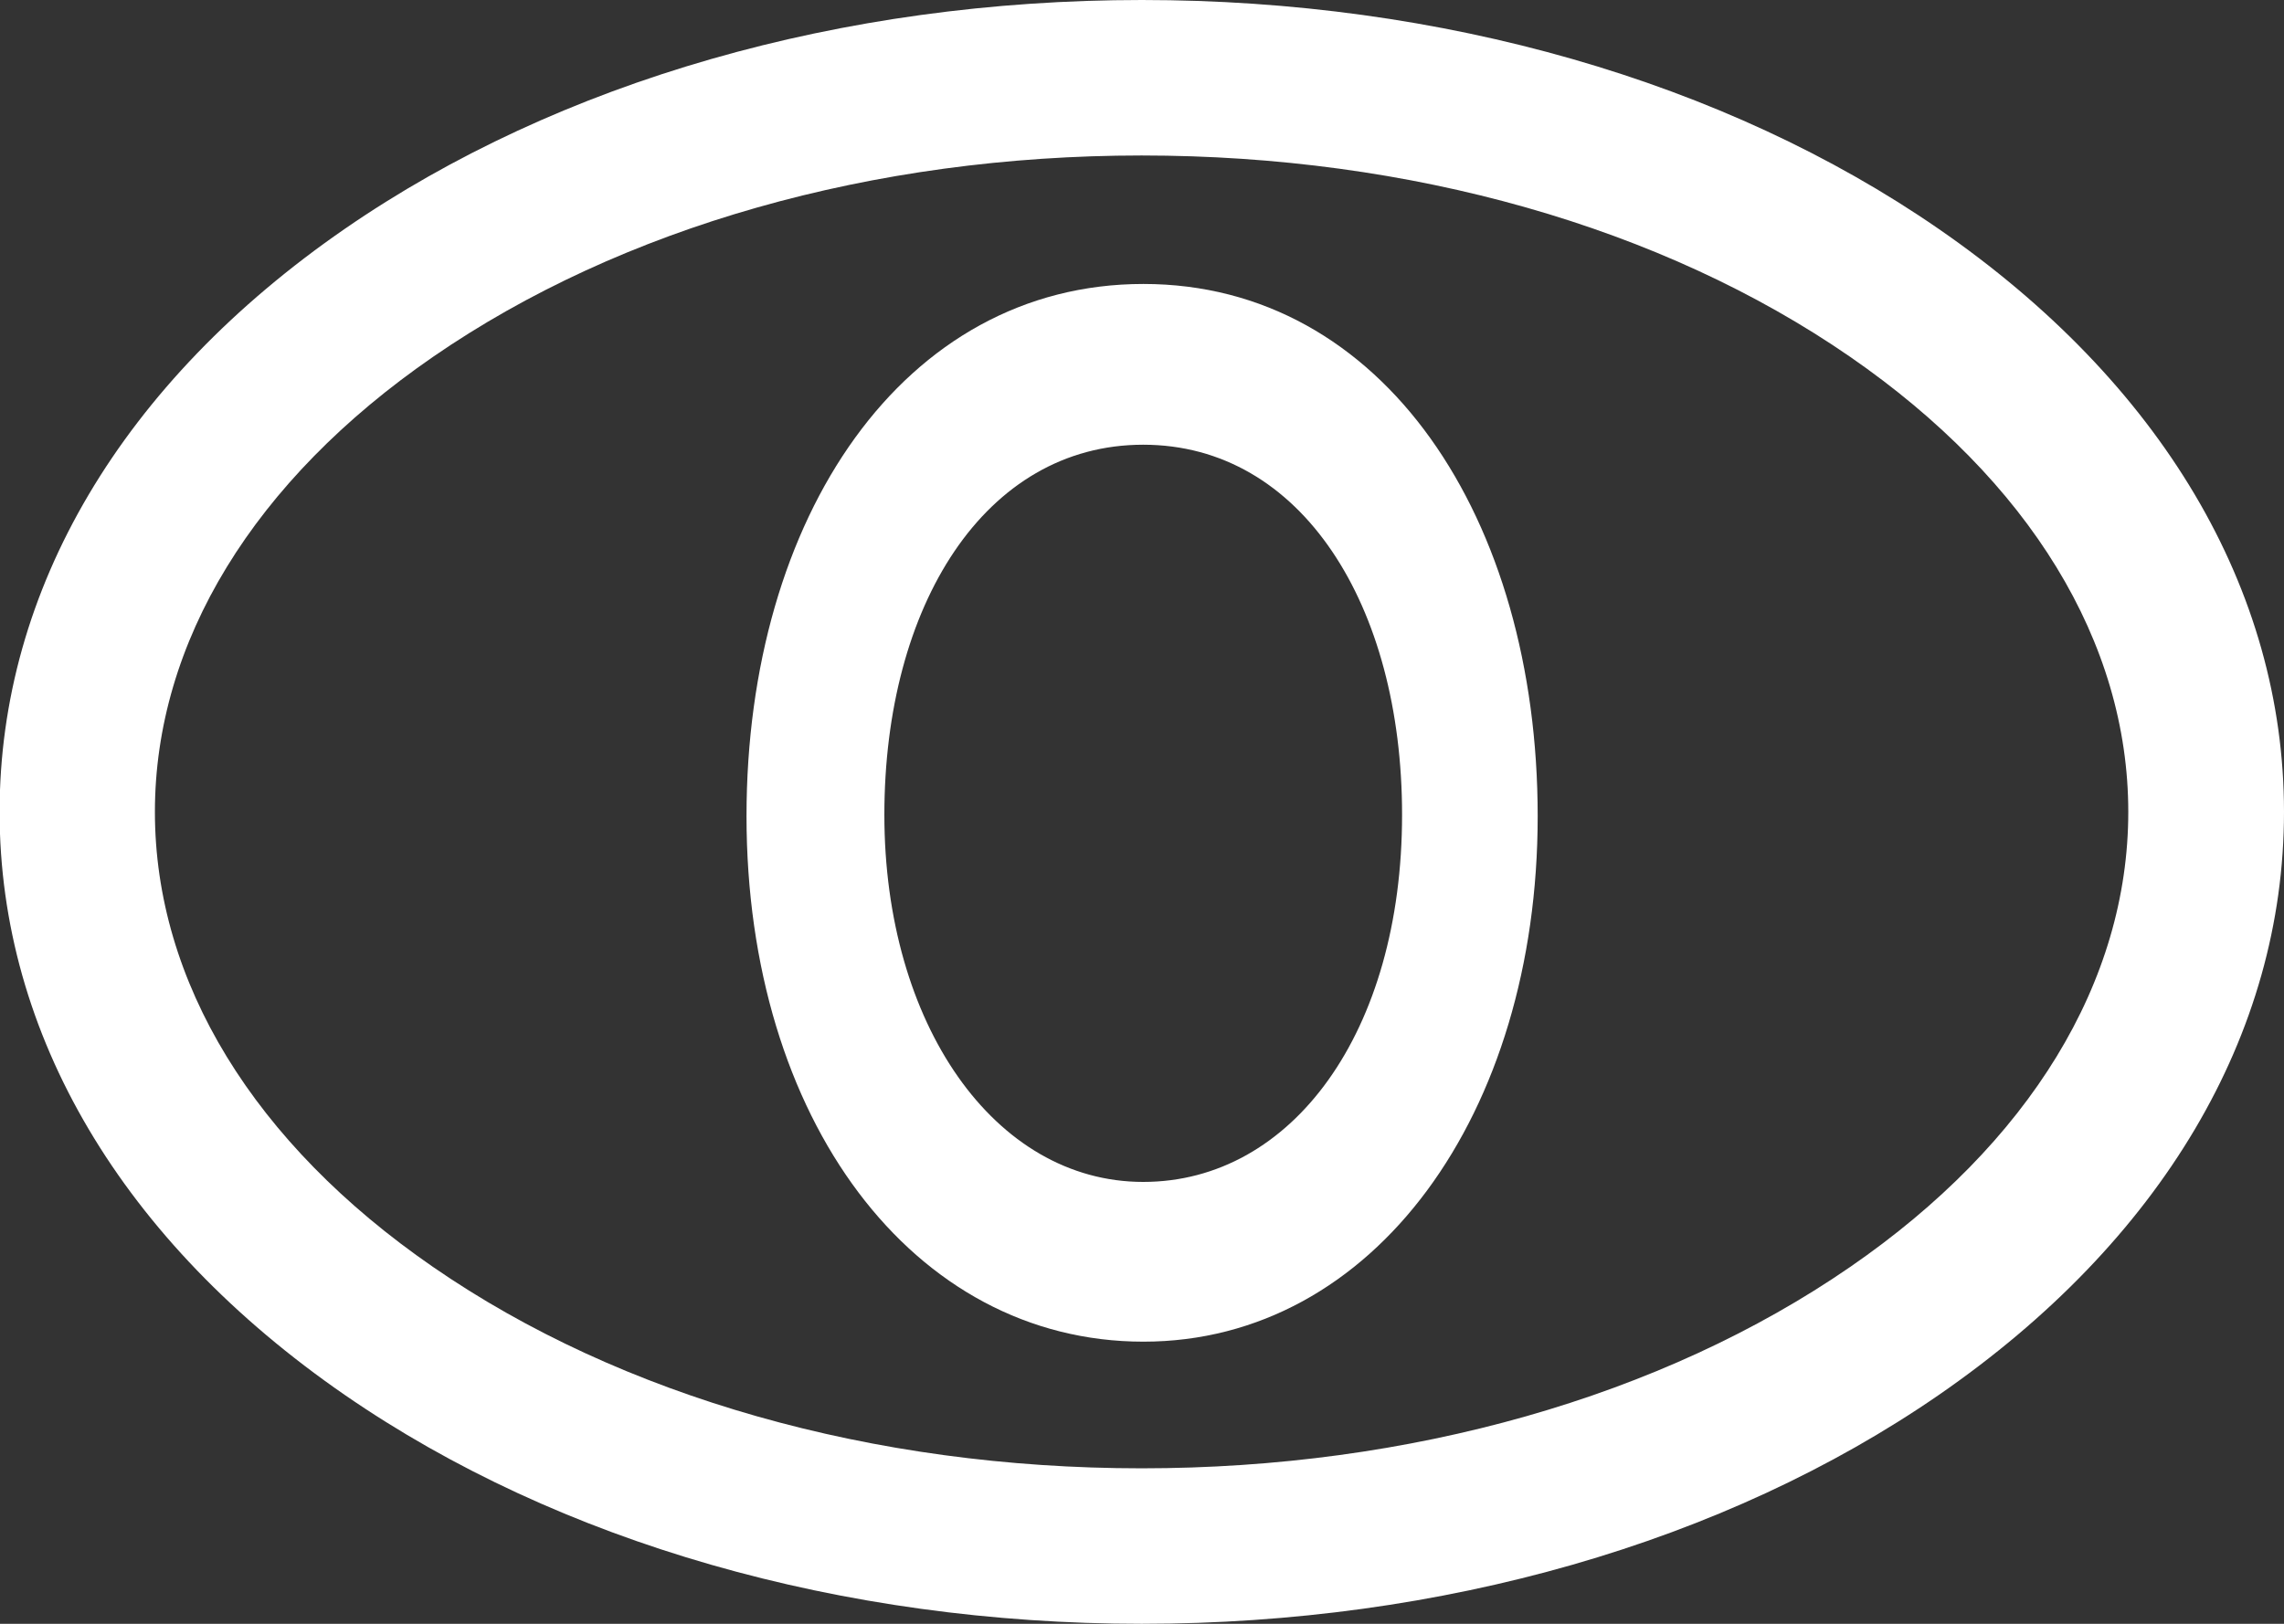
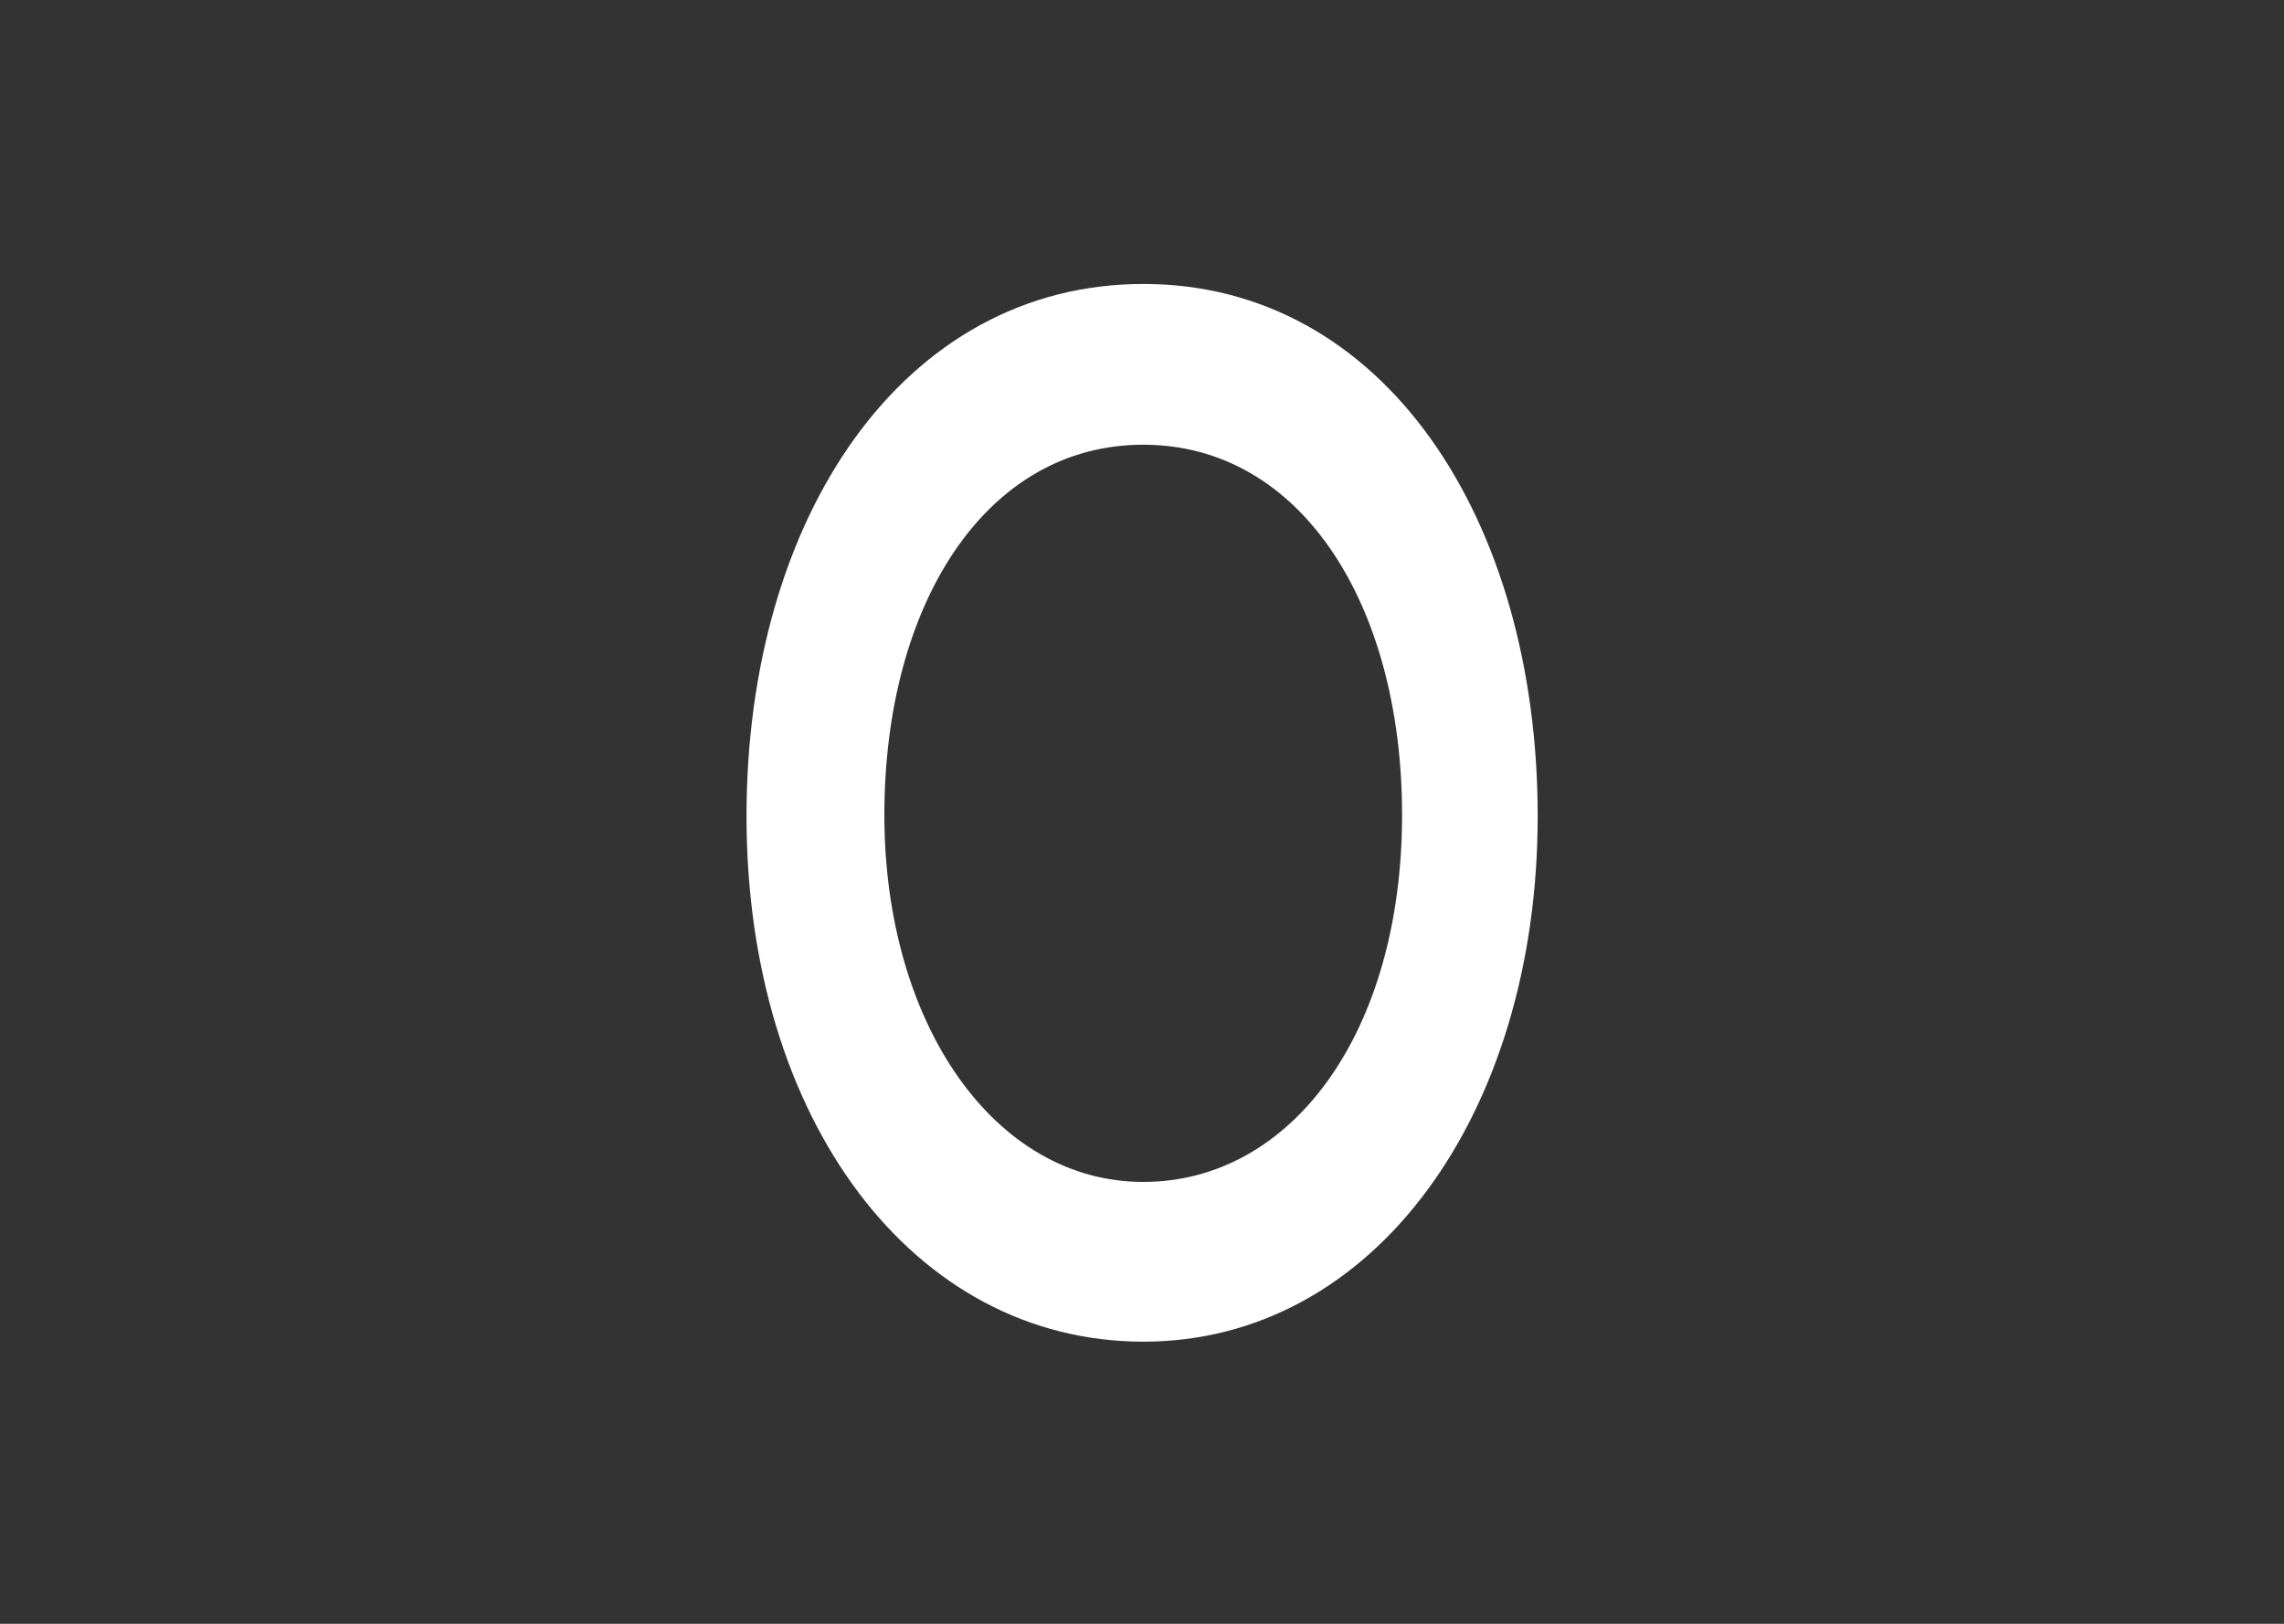
<svg xmlns="http://www.w3.org/2000/svg" version="1.1" id="Logos" x="0px" y="0px" viewBox="0 0 1125 800" style="enable-background:new 0 0 1125 800;" xml:space="preserve">
  <rect x="0" y="0" width="1125" height="800" fill="#333333" stroke="none" />
  <style type="text/css">
	.st0{fill:#FFFFFF;}
</style>
  <g>
    <path class="st0" d="M563.2,139.9c-118.2,0-195.5,114.9-195.5,262.2c0,149.2,81.9,258.9,195.5,258.9s194.2-112.3,194.2-258.9   S681.4,139.9,563.2,139.9z M563.1,582.3c-73.3,0-127.5-77.9-127.5-180.9s49.5-182.3,127.5-182.3s127.5,79.2,127.5,182.3   C690.6,508.4,636.4,582.3,563.1,582.3z" />
-     <path class="st0" d="M954.8,112.7C849.5,40,710.1,0,562.4,0S275.3,40,169.9,112.7C60.2,188.4-0.2,290.4-0.2,400   s60.4,211.6,170.1,287.3C275.3,760,414.7,800,562.4,800l0,0c147.7,0,287.1-40,392.5-112.7C1064.6,611.6,1125,509.6,1125,400   S1064.5,188.4,954.8,112.7z M911.3,624.2c-92.7,63.9-216.6,99.2-349,99.2s-256.3-35.2-349-99.2C125,563.3,76.3,483.6,76.3,400   s48.7-163.3,137-224.2c92.7-63.9,216.6-99.2,349-99.2l0,0c132.3,0,256.3,35.2,349,99.2c88.3,61,137,140.6,137,224.2   S999.7,563.3,911.3,624.2z" />
  </g>
</svg>